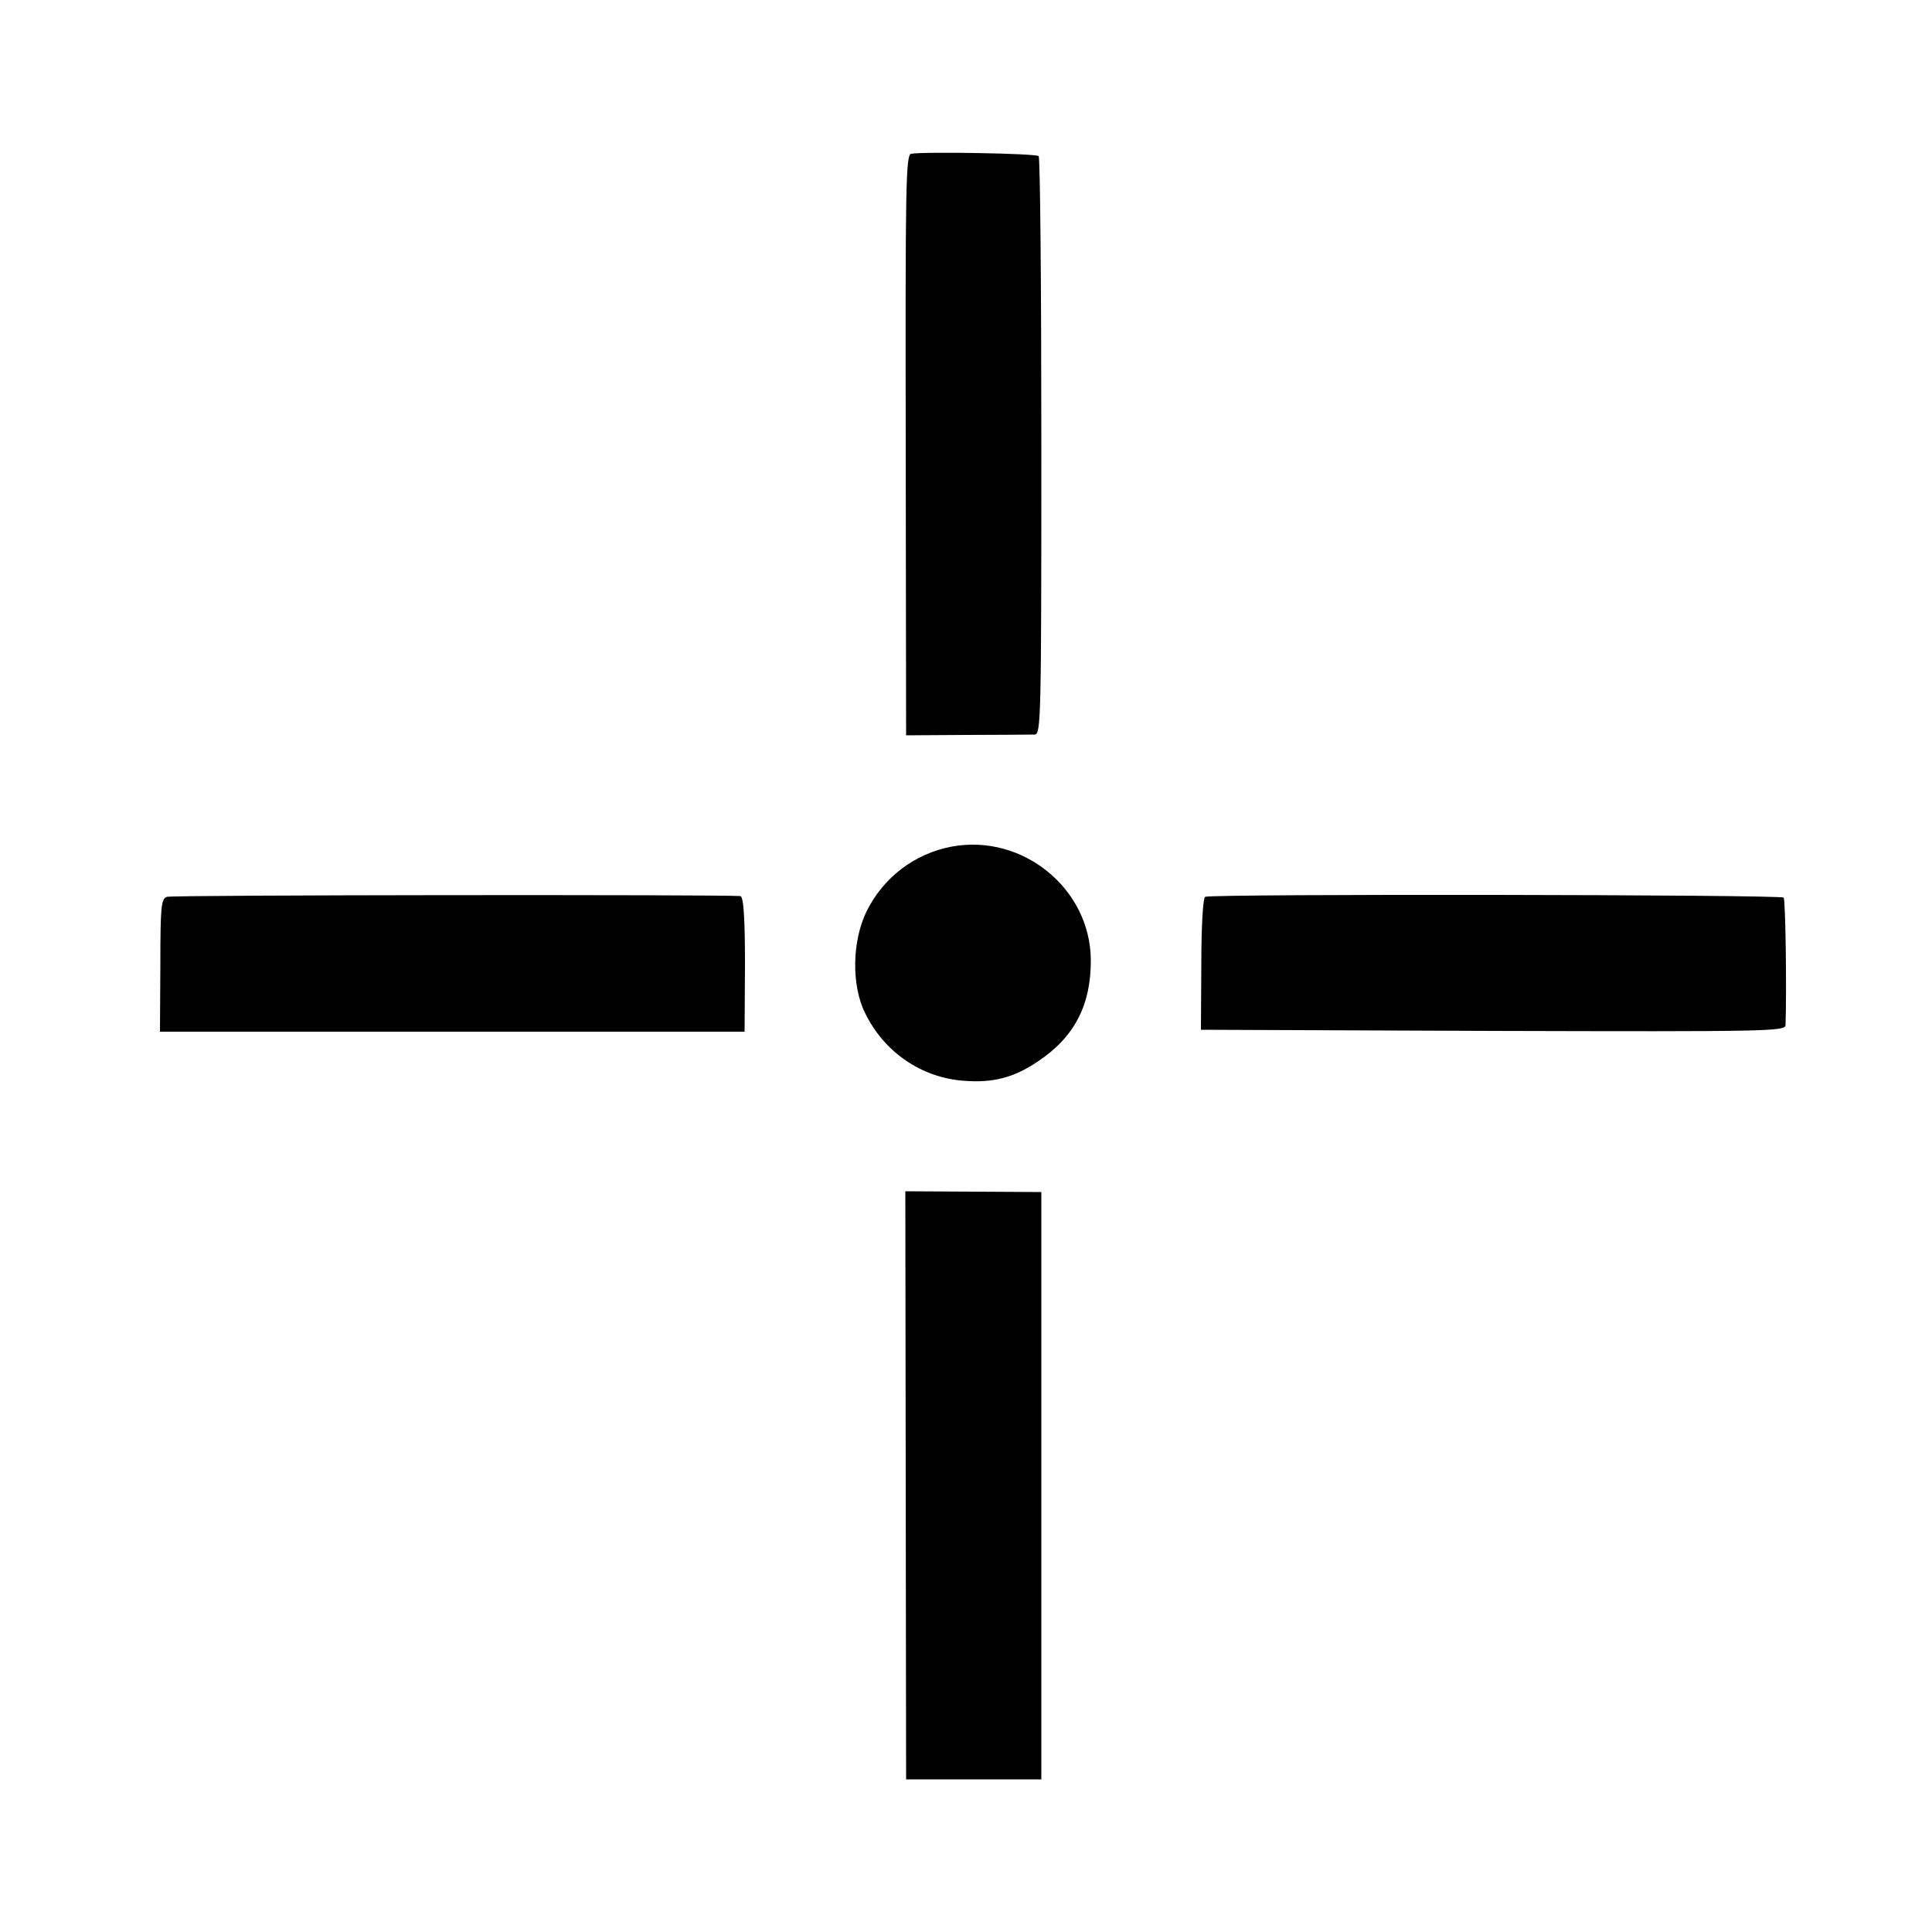
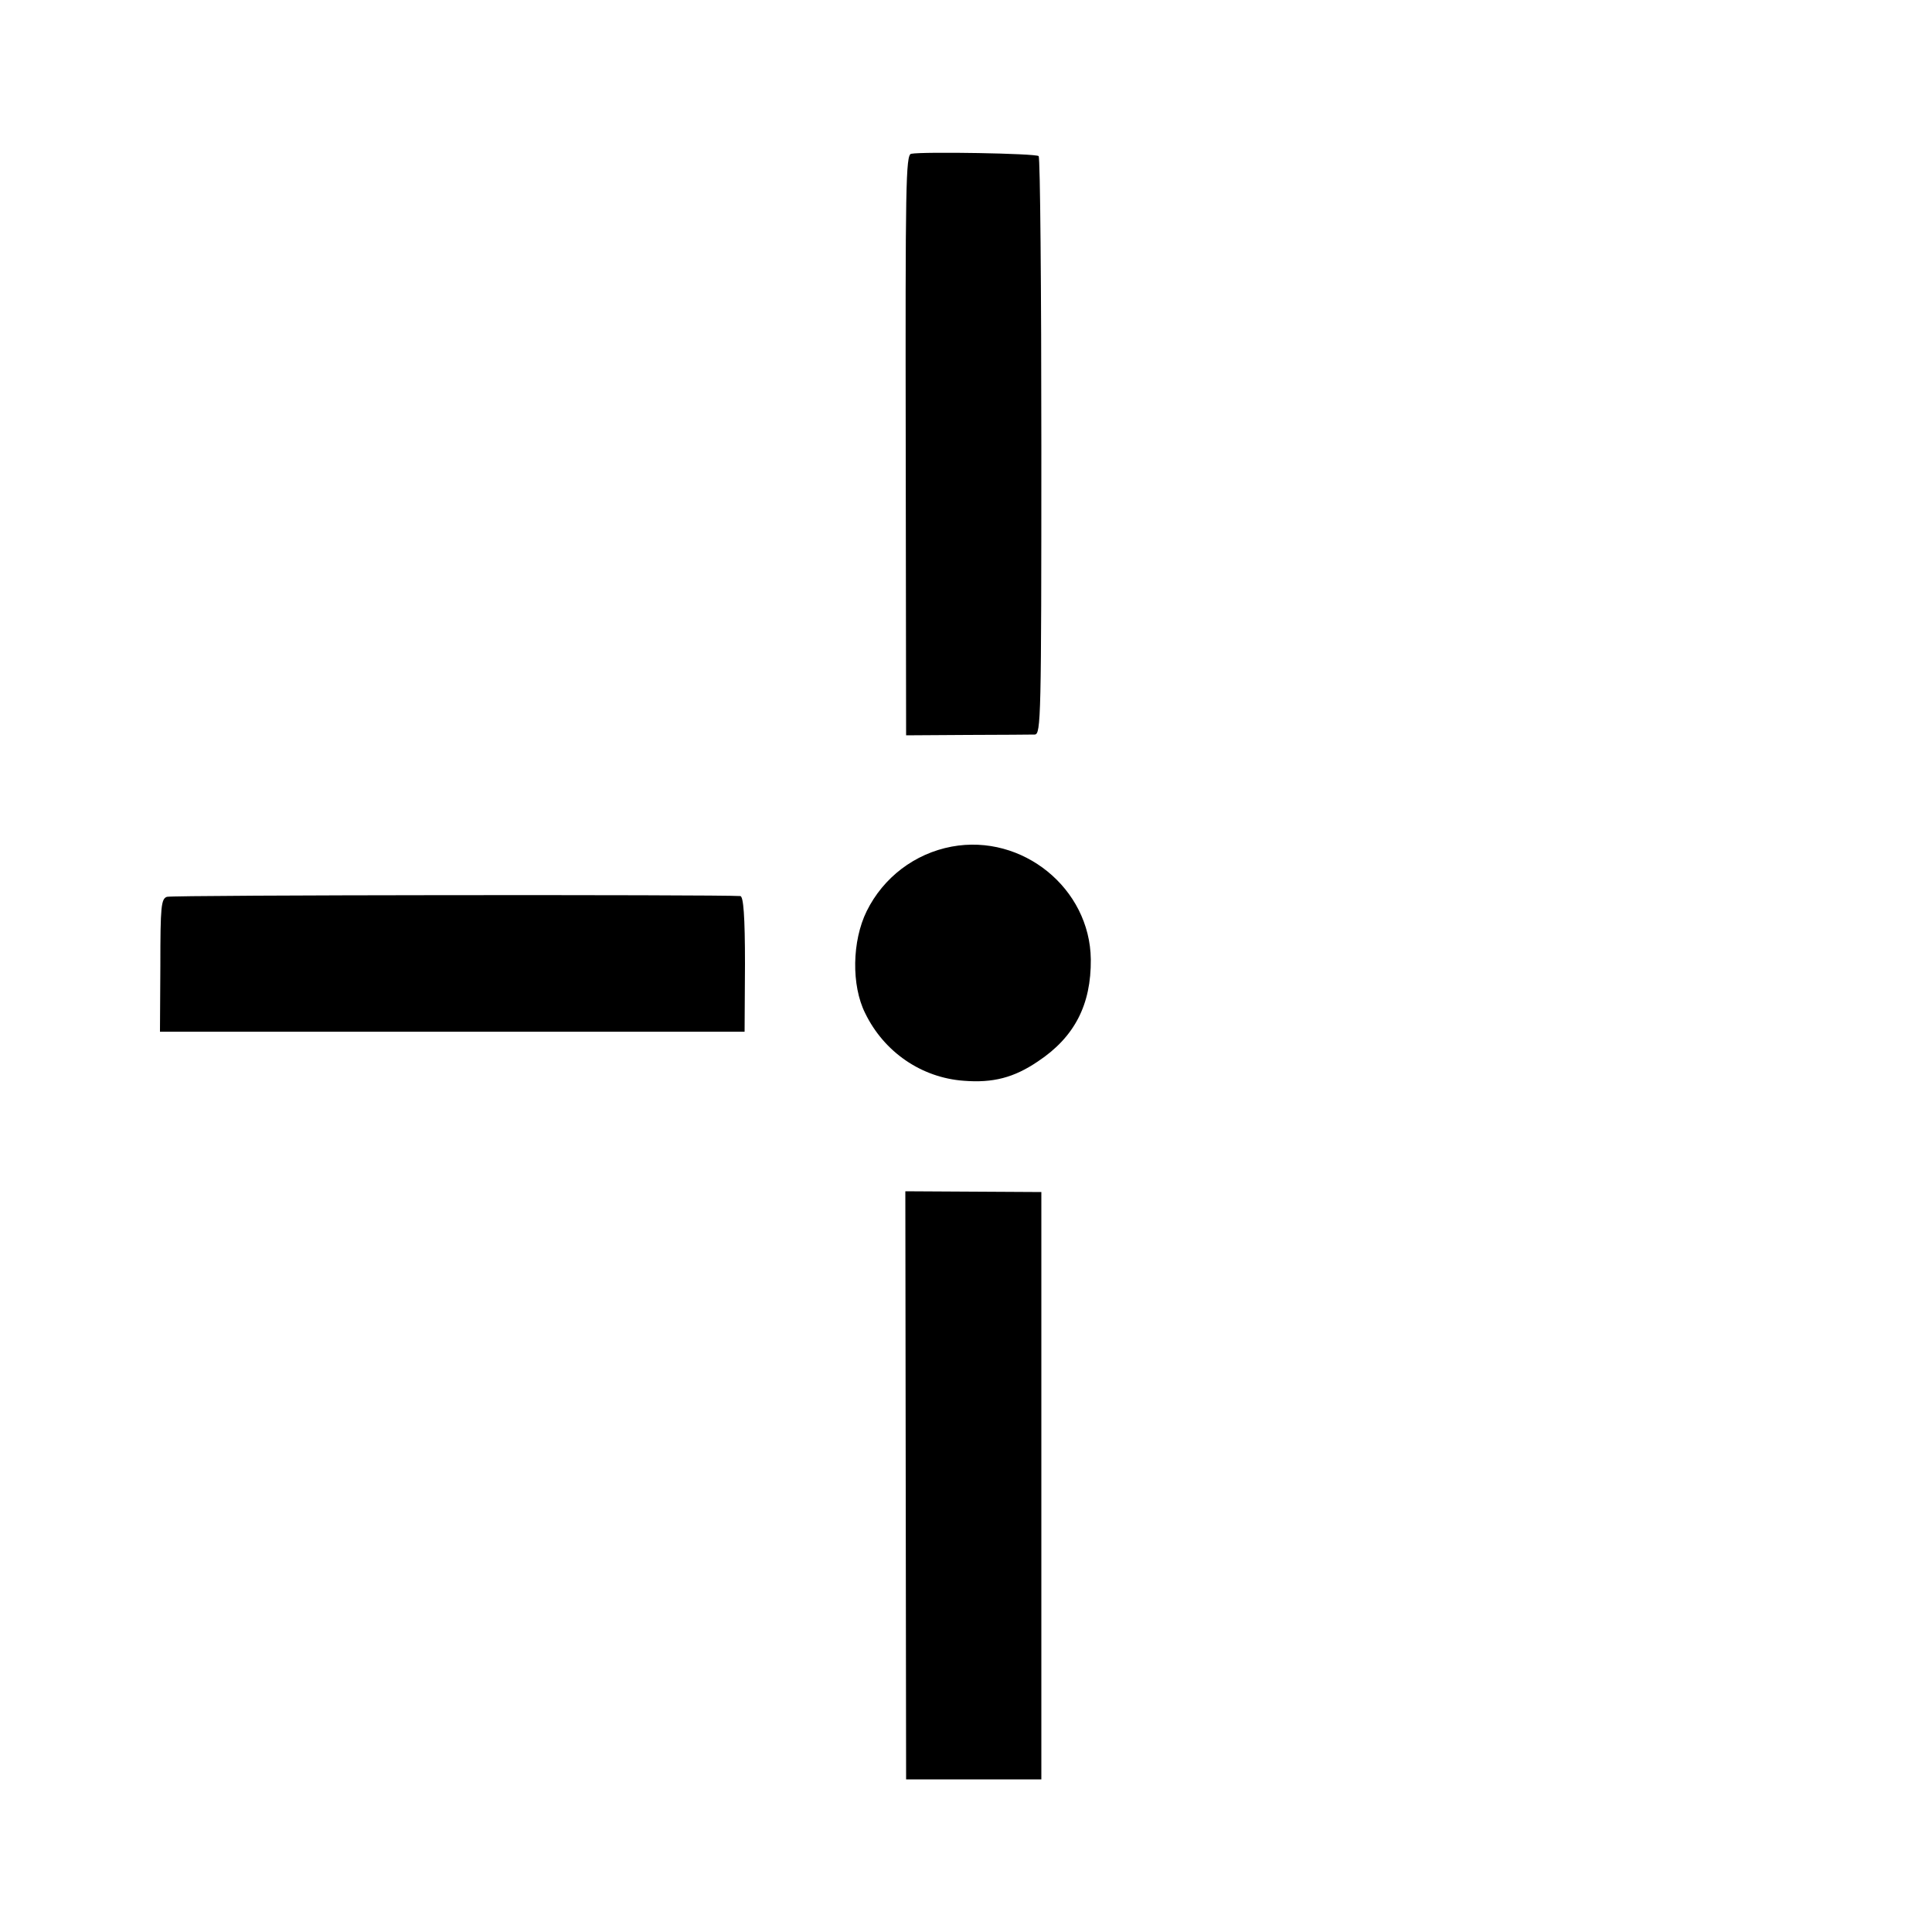
<svg xmlns="http://www.w3.org/2000/svg" version="1.0" width="500pt" height="500pt" viewBox="0 0 500 500" preserveAspectRatio="xMidYMid meet">
  <g transform="translate(0,500) scale(0.1,-0.1)" fill="#000000" stroke="none">
    <path d="M2358 4602 c-14 -3 -15 -84 -14 -754 l1 -751 158 1 c86 0 165 1 175 1 16 1 17 43 17 745 0 409 -3 748 -7 752 -7 7 -298 12 -330 6z" />
    <path d="M2463 2809 c-96 -18 -177 -80 -220 -167 -38 -77 -40 -192 -4 -264 49 -101 146 -167 255 -175 76 -6 130 8 192 50 95 63 138 147 137 264 -2 184 -177 326 -360 292z" />
    <path d="M432 2679 c-15 -5 -17 -25 -17 -177 l-1 -172 757 0 756 0 1 175 c0 124 -4 175 -12 176 -59 4 -1471 3 -1484 -2z" />
-     <path d="M3119 2679 c-6 -3 -10 -81 -10 -175 l-1 -169 756 -3 c715 -2 756 -1 757 15 3 92 0 325 -5 330 -7 8 -1485 10 -1497 2z" />
    <path d="M2344 1156 l1 -761 175 0 175 0 0 760 0 760 -176 1 -176 1 1 -761z" />
  </g>
</svg>